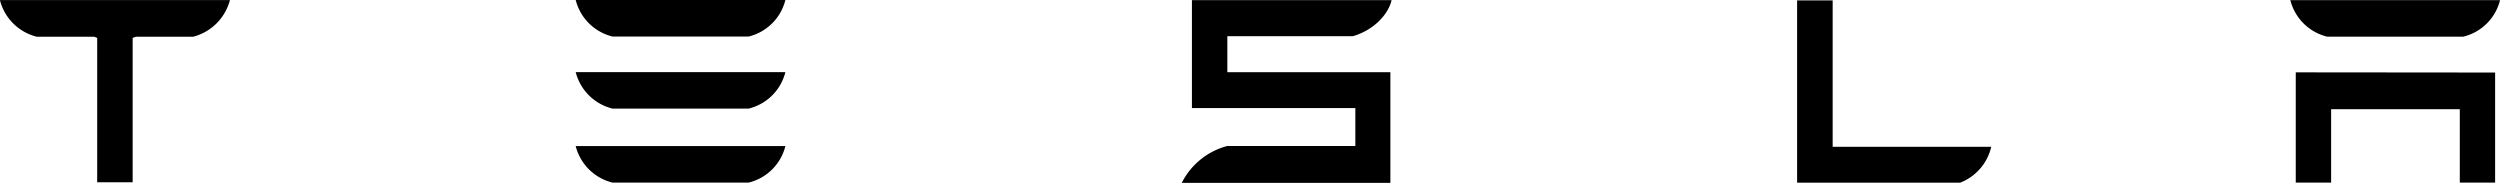
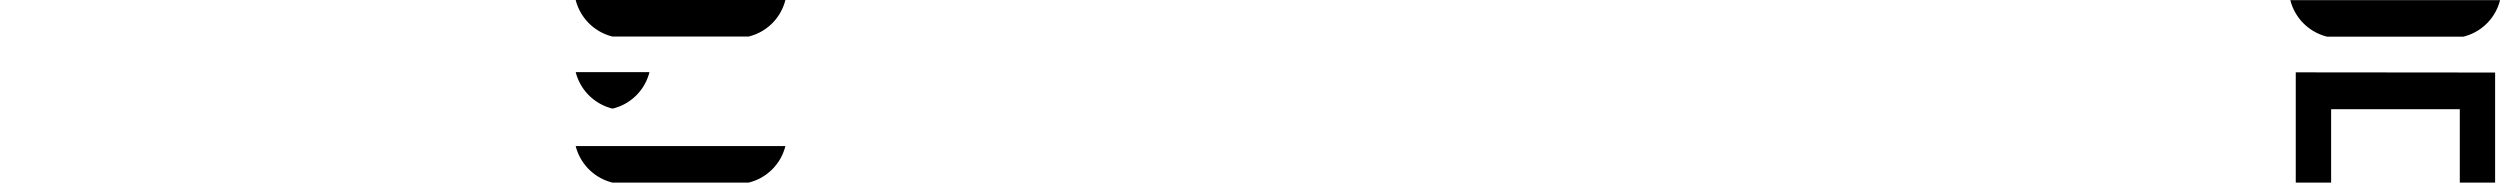
<svg xmlns="http://www.w3.org/2000/svg" id="Layer_1" data-name="Layer 1" viewBox="0 0 527.32 38.55">
  <title>tesla-logo-black</title>
-   <path d="M32.12,34a10.68,10.68,0,0,0,7.76,7.66H52l.62.24V72.35H60.1V41.9l.68-.24H72.86A10.83,10.83,0,0,0,80.6,34v-.07H32.12Z" transform="translate(-32.12 -33.91)" />
-   <path d="M445.58,72.44a10.7,10.7,0,0,0,6.55-7.57H418.68l0-30.88h-7.5V72.44Z" transform="translate(-32.12 -33.91)" />
-   <path d="M291,41.54h26.49c4-1.15,7.34-4.22,8.16-7.6H283.53V56.7H318v8l-27,0a15,15,0,0,0-9.61,7.78l44,0V49.14H291Z" transform="translate(-32.12 -33.91)" />
  <polygon points="484.24 15.26 484.24 38.51 491.7 38.51 491.7 23.03 518.84 23.03 518.84 38.51 526.29 38.51 526.29 15.3 484.24 15.26" />
  <path d="M161.33,41.62H190a10.55,10.55,0,0,0,7.78-7.71H153.55a10.61,10.61,0,0,0,7.78,7.71" transform="translate(-32.12 -33.91)" />
-   <path d="M161.33,56.82H190a10.55,10.55,0,0,0,7.78-7.7H153.55a10.62,10.62,0,0,0,7.78,7.7" transform="translate(-32.12 -33.91)" />
+   <path d="M161.33,56.82a10.55,10.55,0,0,0,7.78-7.7H153.55a10.62,10.62,0,0,0,7.78,7.7" transform="translate(-32.12 -33.91)" />
  <path d="M161.33,72.43H190a10.55,10.55,0,0,0,7.78-7.71H153.55a10.61,10.61,0,0,0,7.78,7.71" transform="translate(-32.12 -33.91)" />
  <path d="M523,41.65h28.67a10.56,10.56,0,0,0,7.78-7.71H515.21A10.63,10.63,0,0,0,523,41.65" transform="translate(-32.12 -33.91)" />
</svg>